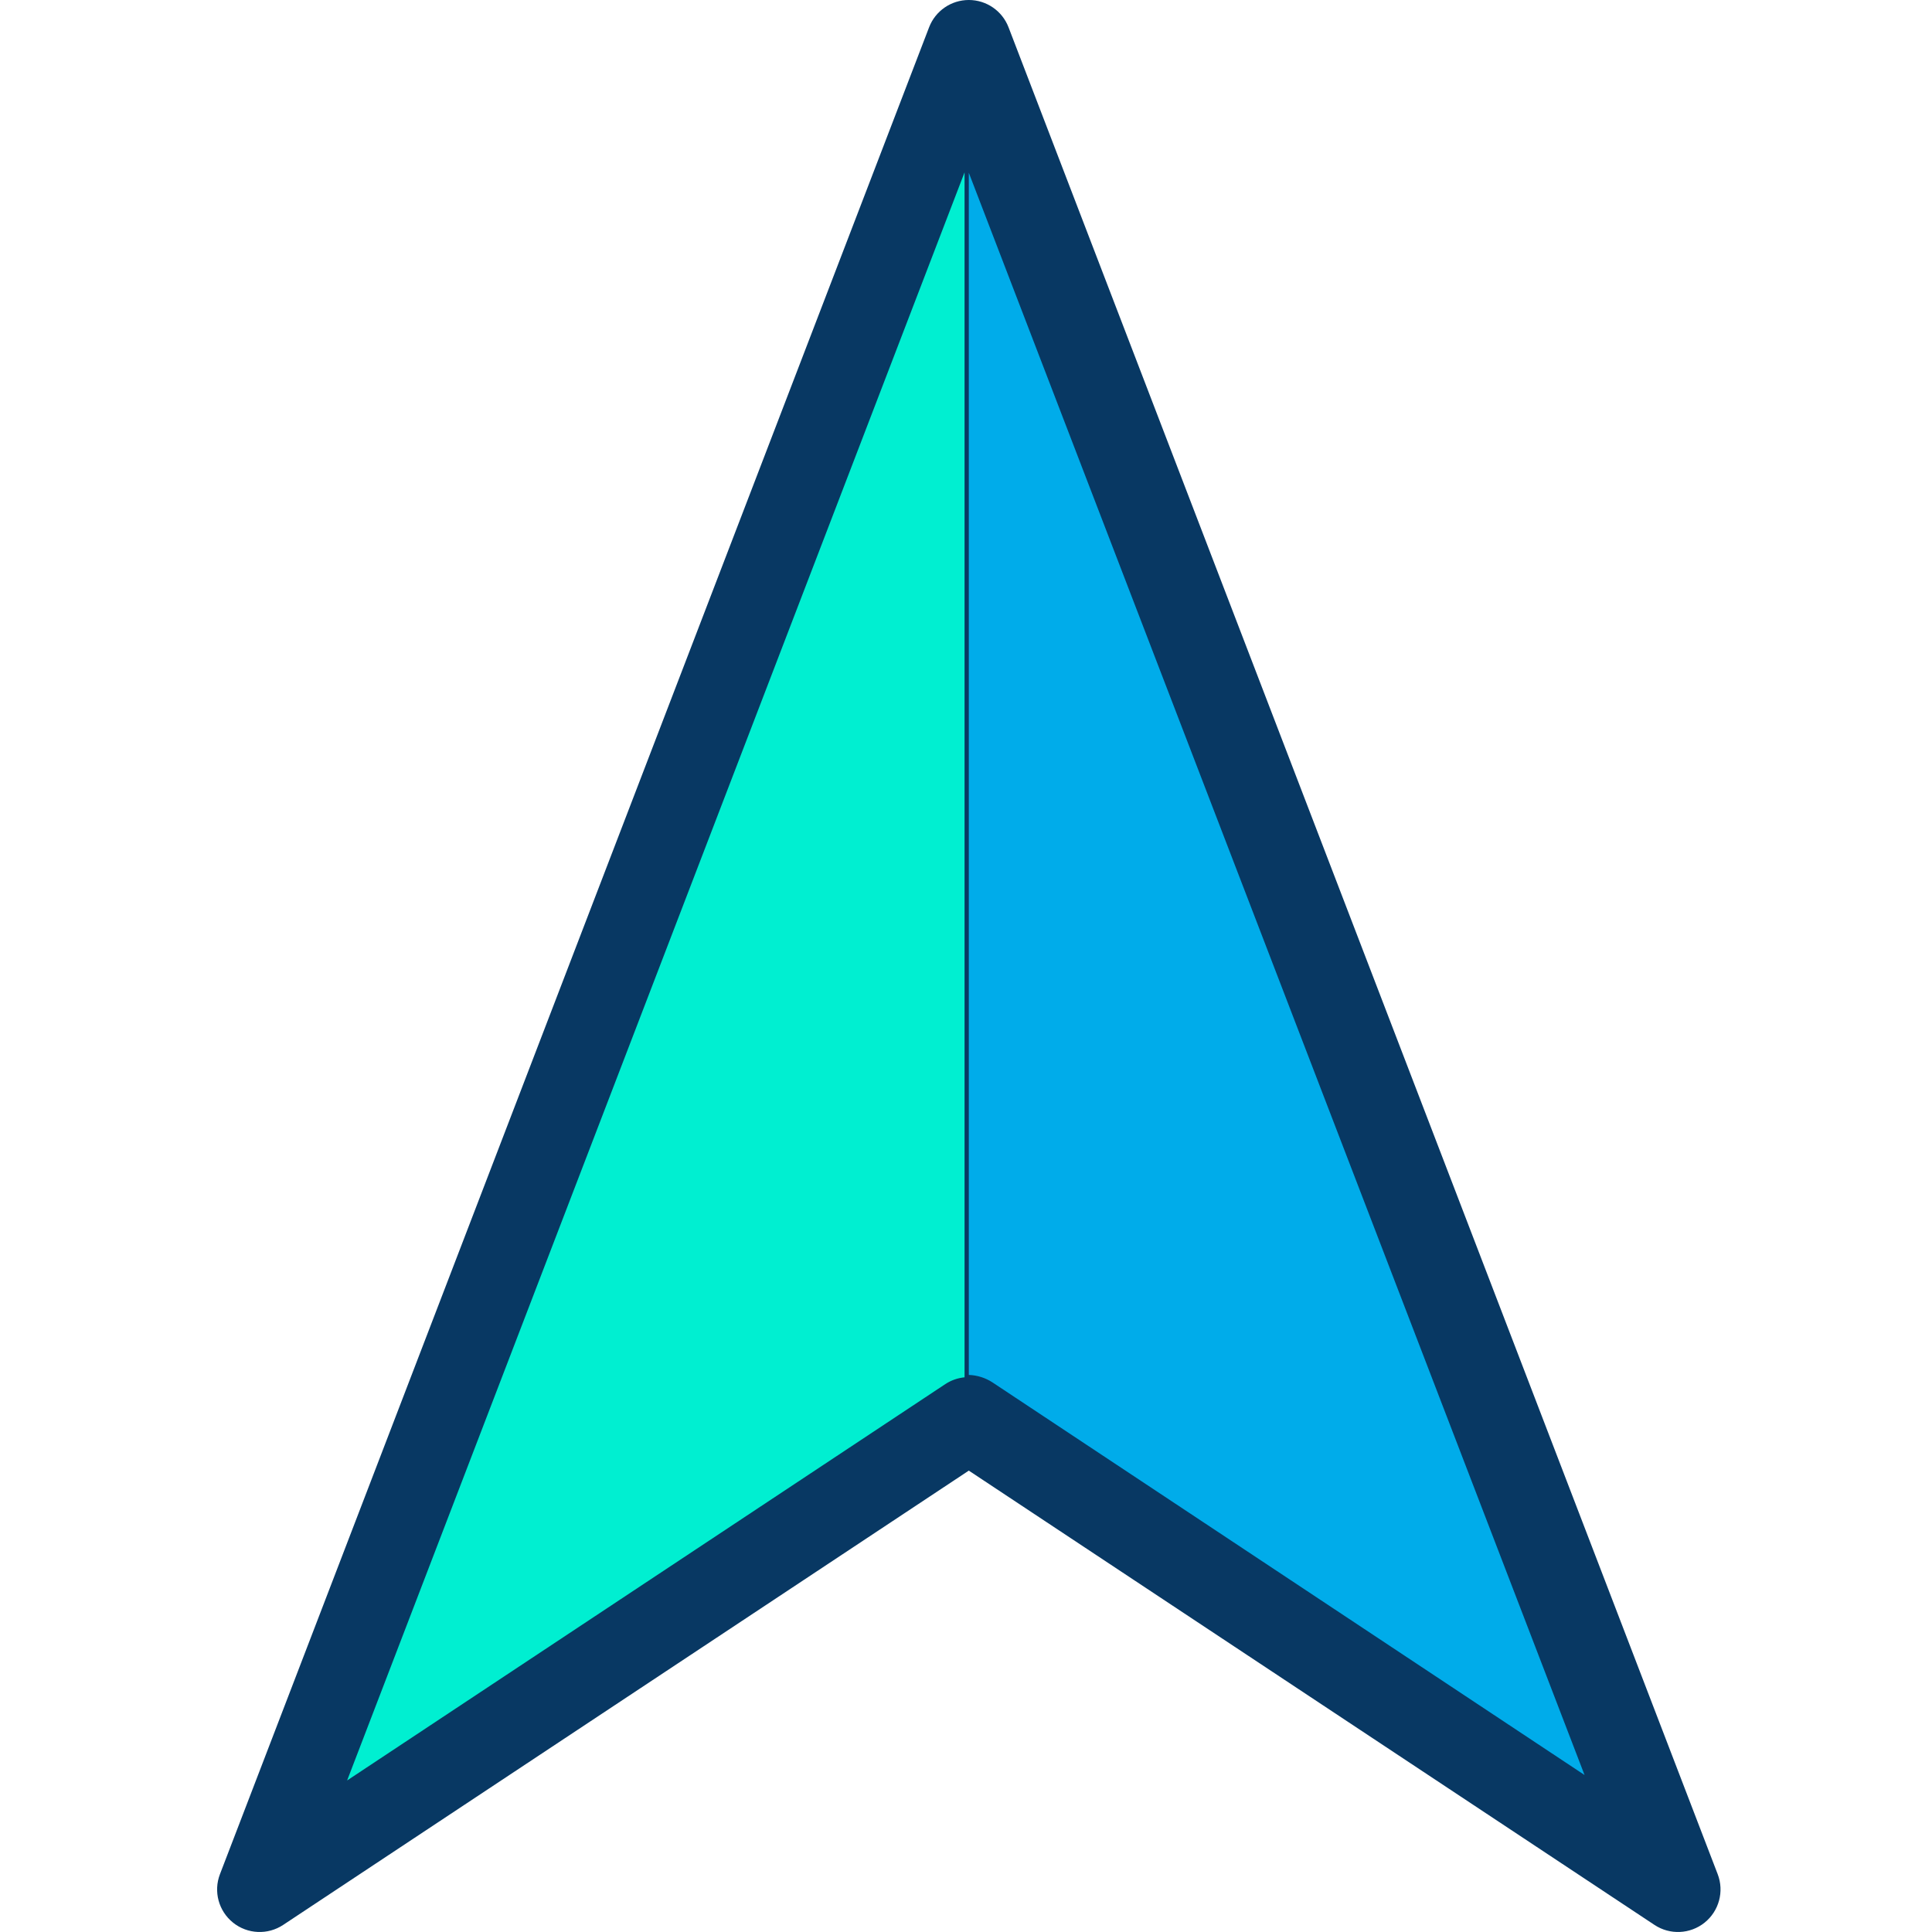
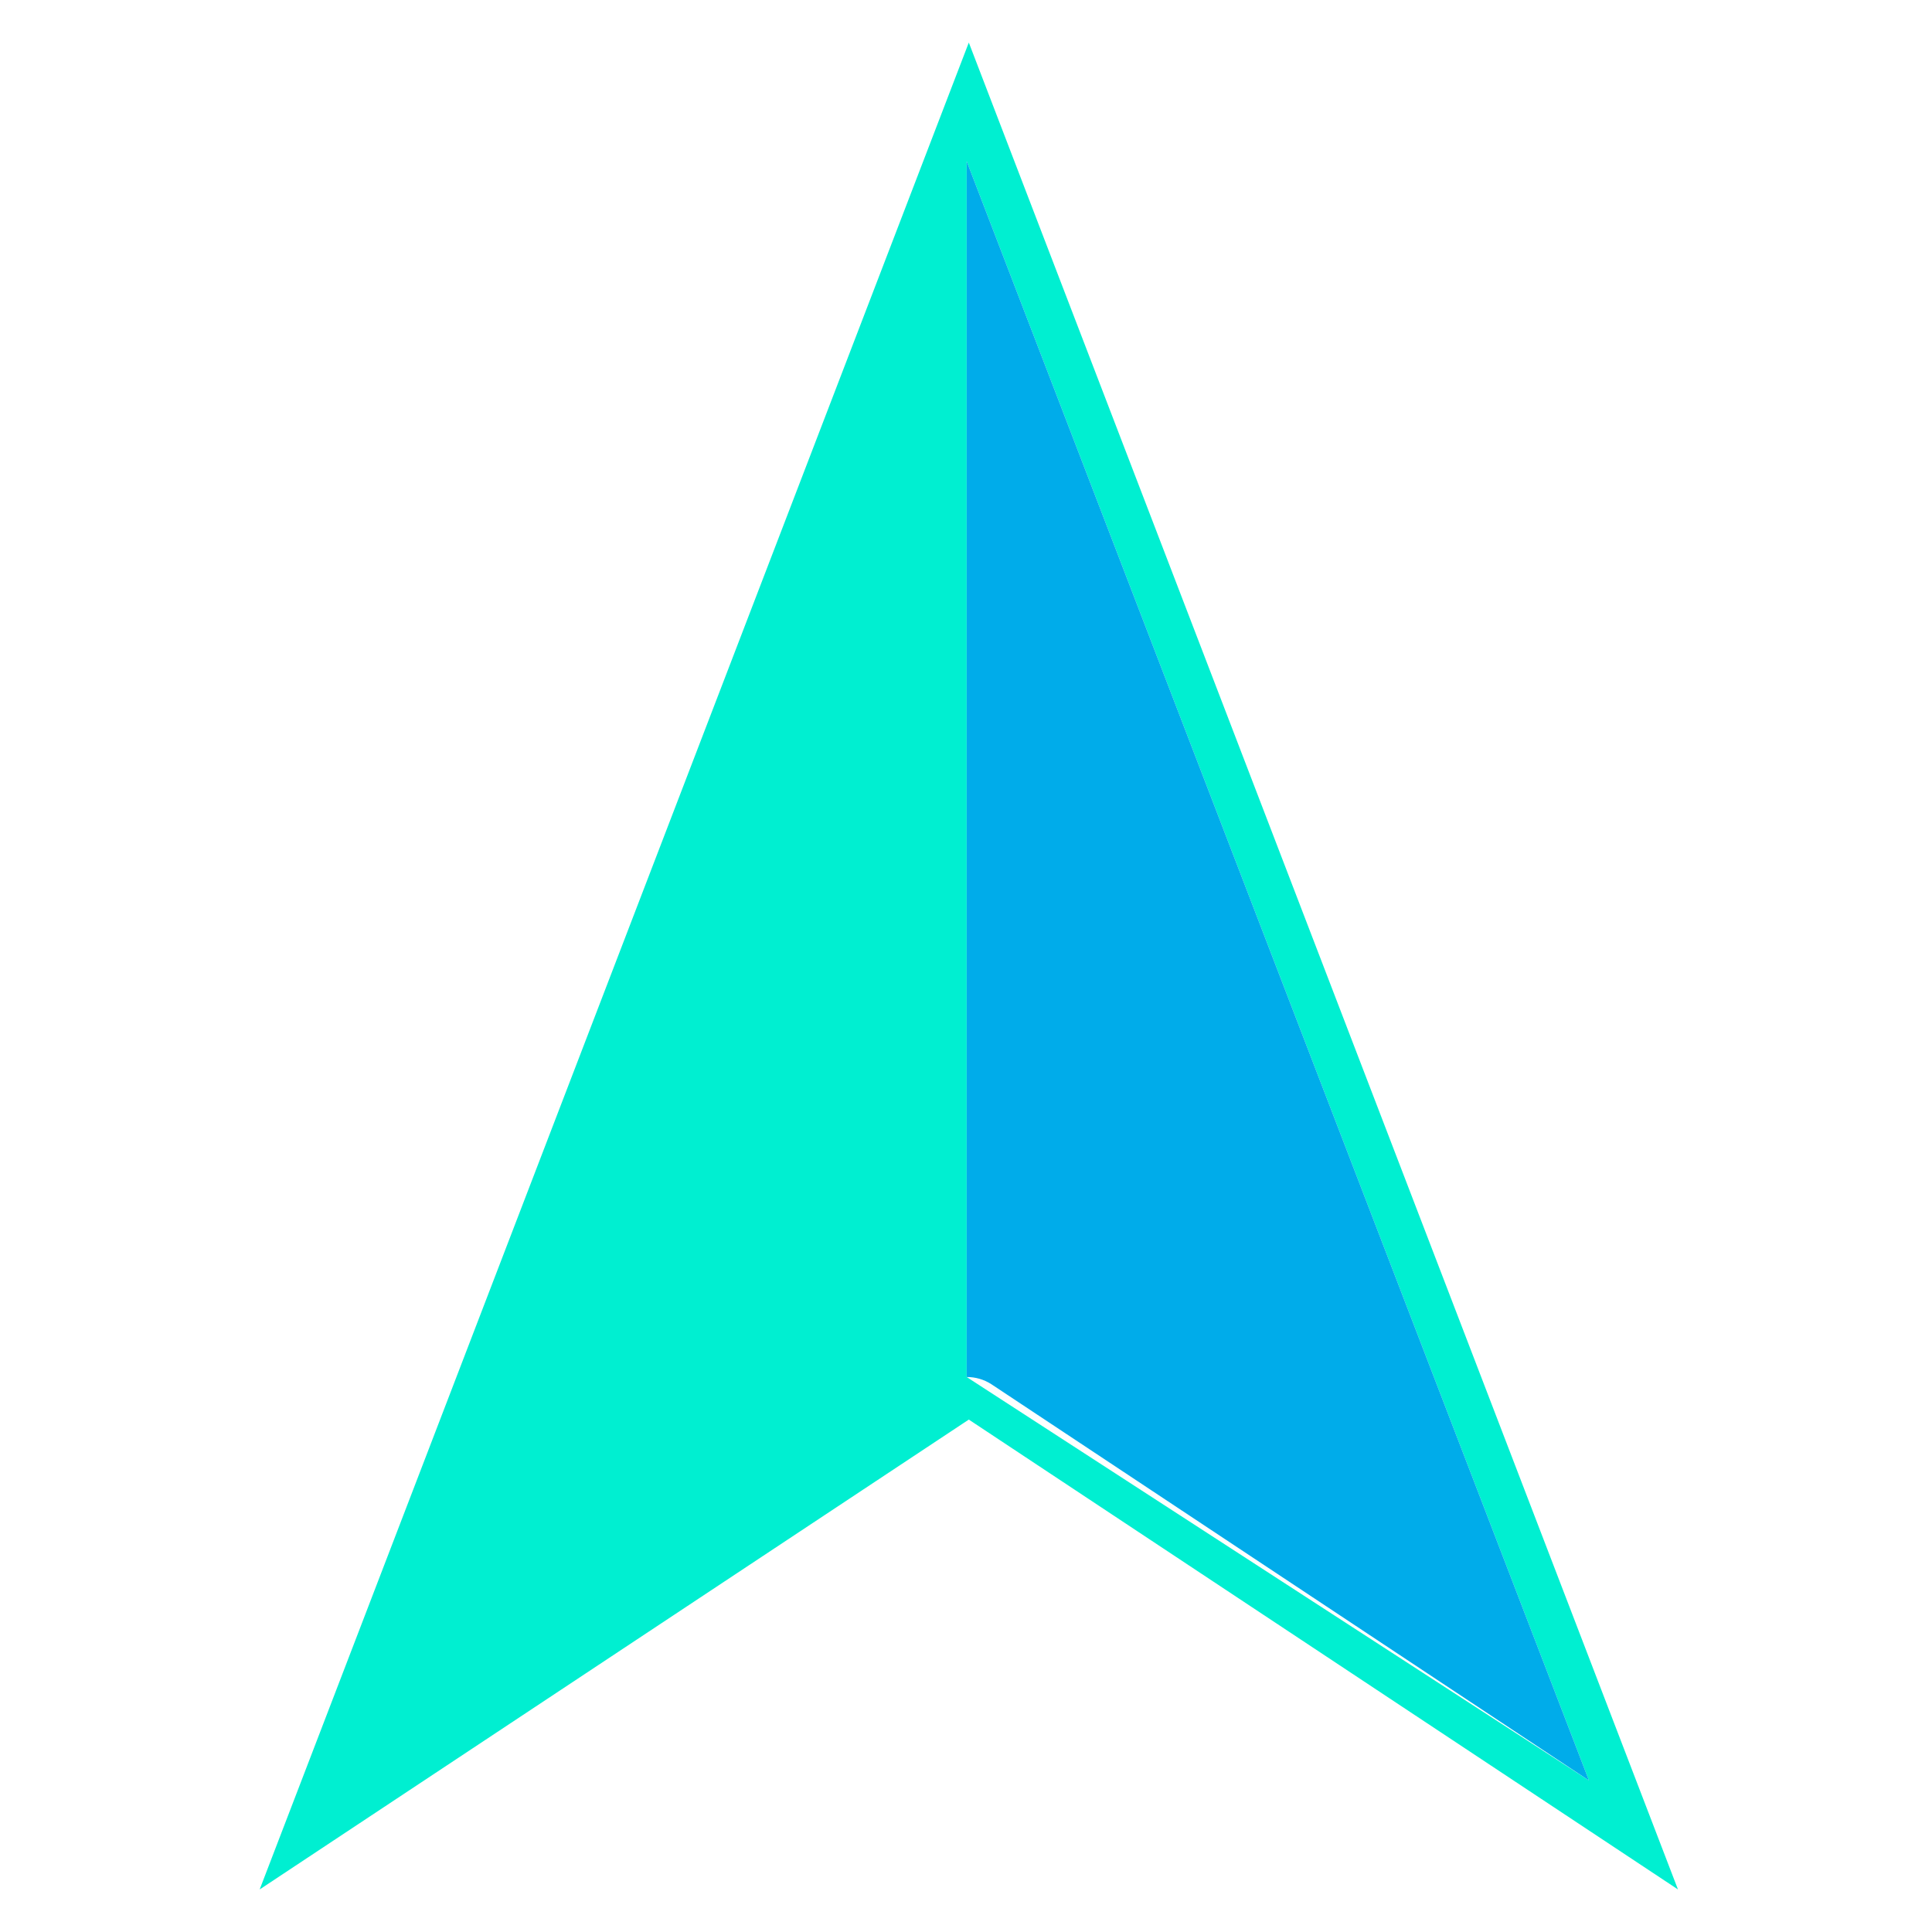
<svg xmlns="http://www.w3.org/2000/svg" height="454pt" viewBox="-51 0 454 454.021" width="454pt">
-   <path d="m176.66 10 166.652 434.02-166.652-110.418-166.648 110.418zm145.73 408.41-146.23-380.508v285.699c2.047-.012 4.047.566 5.77 1.668zm0 0" fill="#00efd1" />
+   <path d="m176.66 10 166.652 434.02-166.652-110.418-166.648 110.418zm145.73 408.41-146.23-380.508v285.699zm0 0" fill="#00efd1" />
  <path d="m176.16 37.902 146.23 380.508-140.461-93.141c-1.723-1.102-3.723-1.68-5.77-1.668zm0 0" fill="#00acea" />
-   <path d="m3.754 451.82c3.391 2.723 8.156 2.938 11.781.535l161.125-106.758 161.129 106.758c3.625 2.402 8.387 2.188 11.781-.535 3.391-2.723 4.637-7.324 3.078-11.383l-166.652-434.02c-1.484-3.867-5.195-6.418-9.336-6.418s-7.852 2.551-9.336 6.418l-166.648 434.02c-1.559 4.059-.316 8.66 3.078 11.383zm178.453-126.965c-1.656-1.074-3.574-1.676-5.547-1.746v-282.512l144.699 376.531zm-6.547-284.352v283.168c-1.613.156-3.168.703-4.523 1.594l-140.574 93.145zm0 0" fill="#083863" />
</svg>